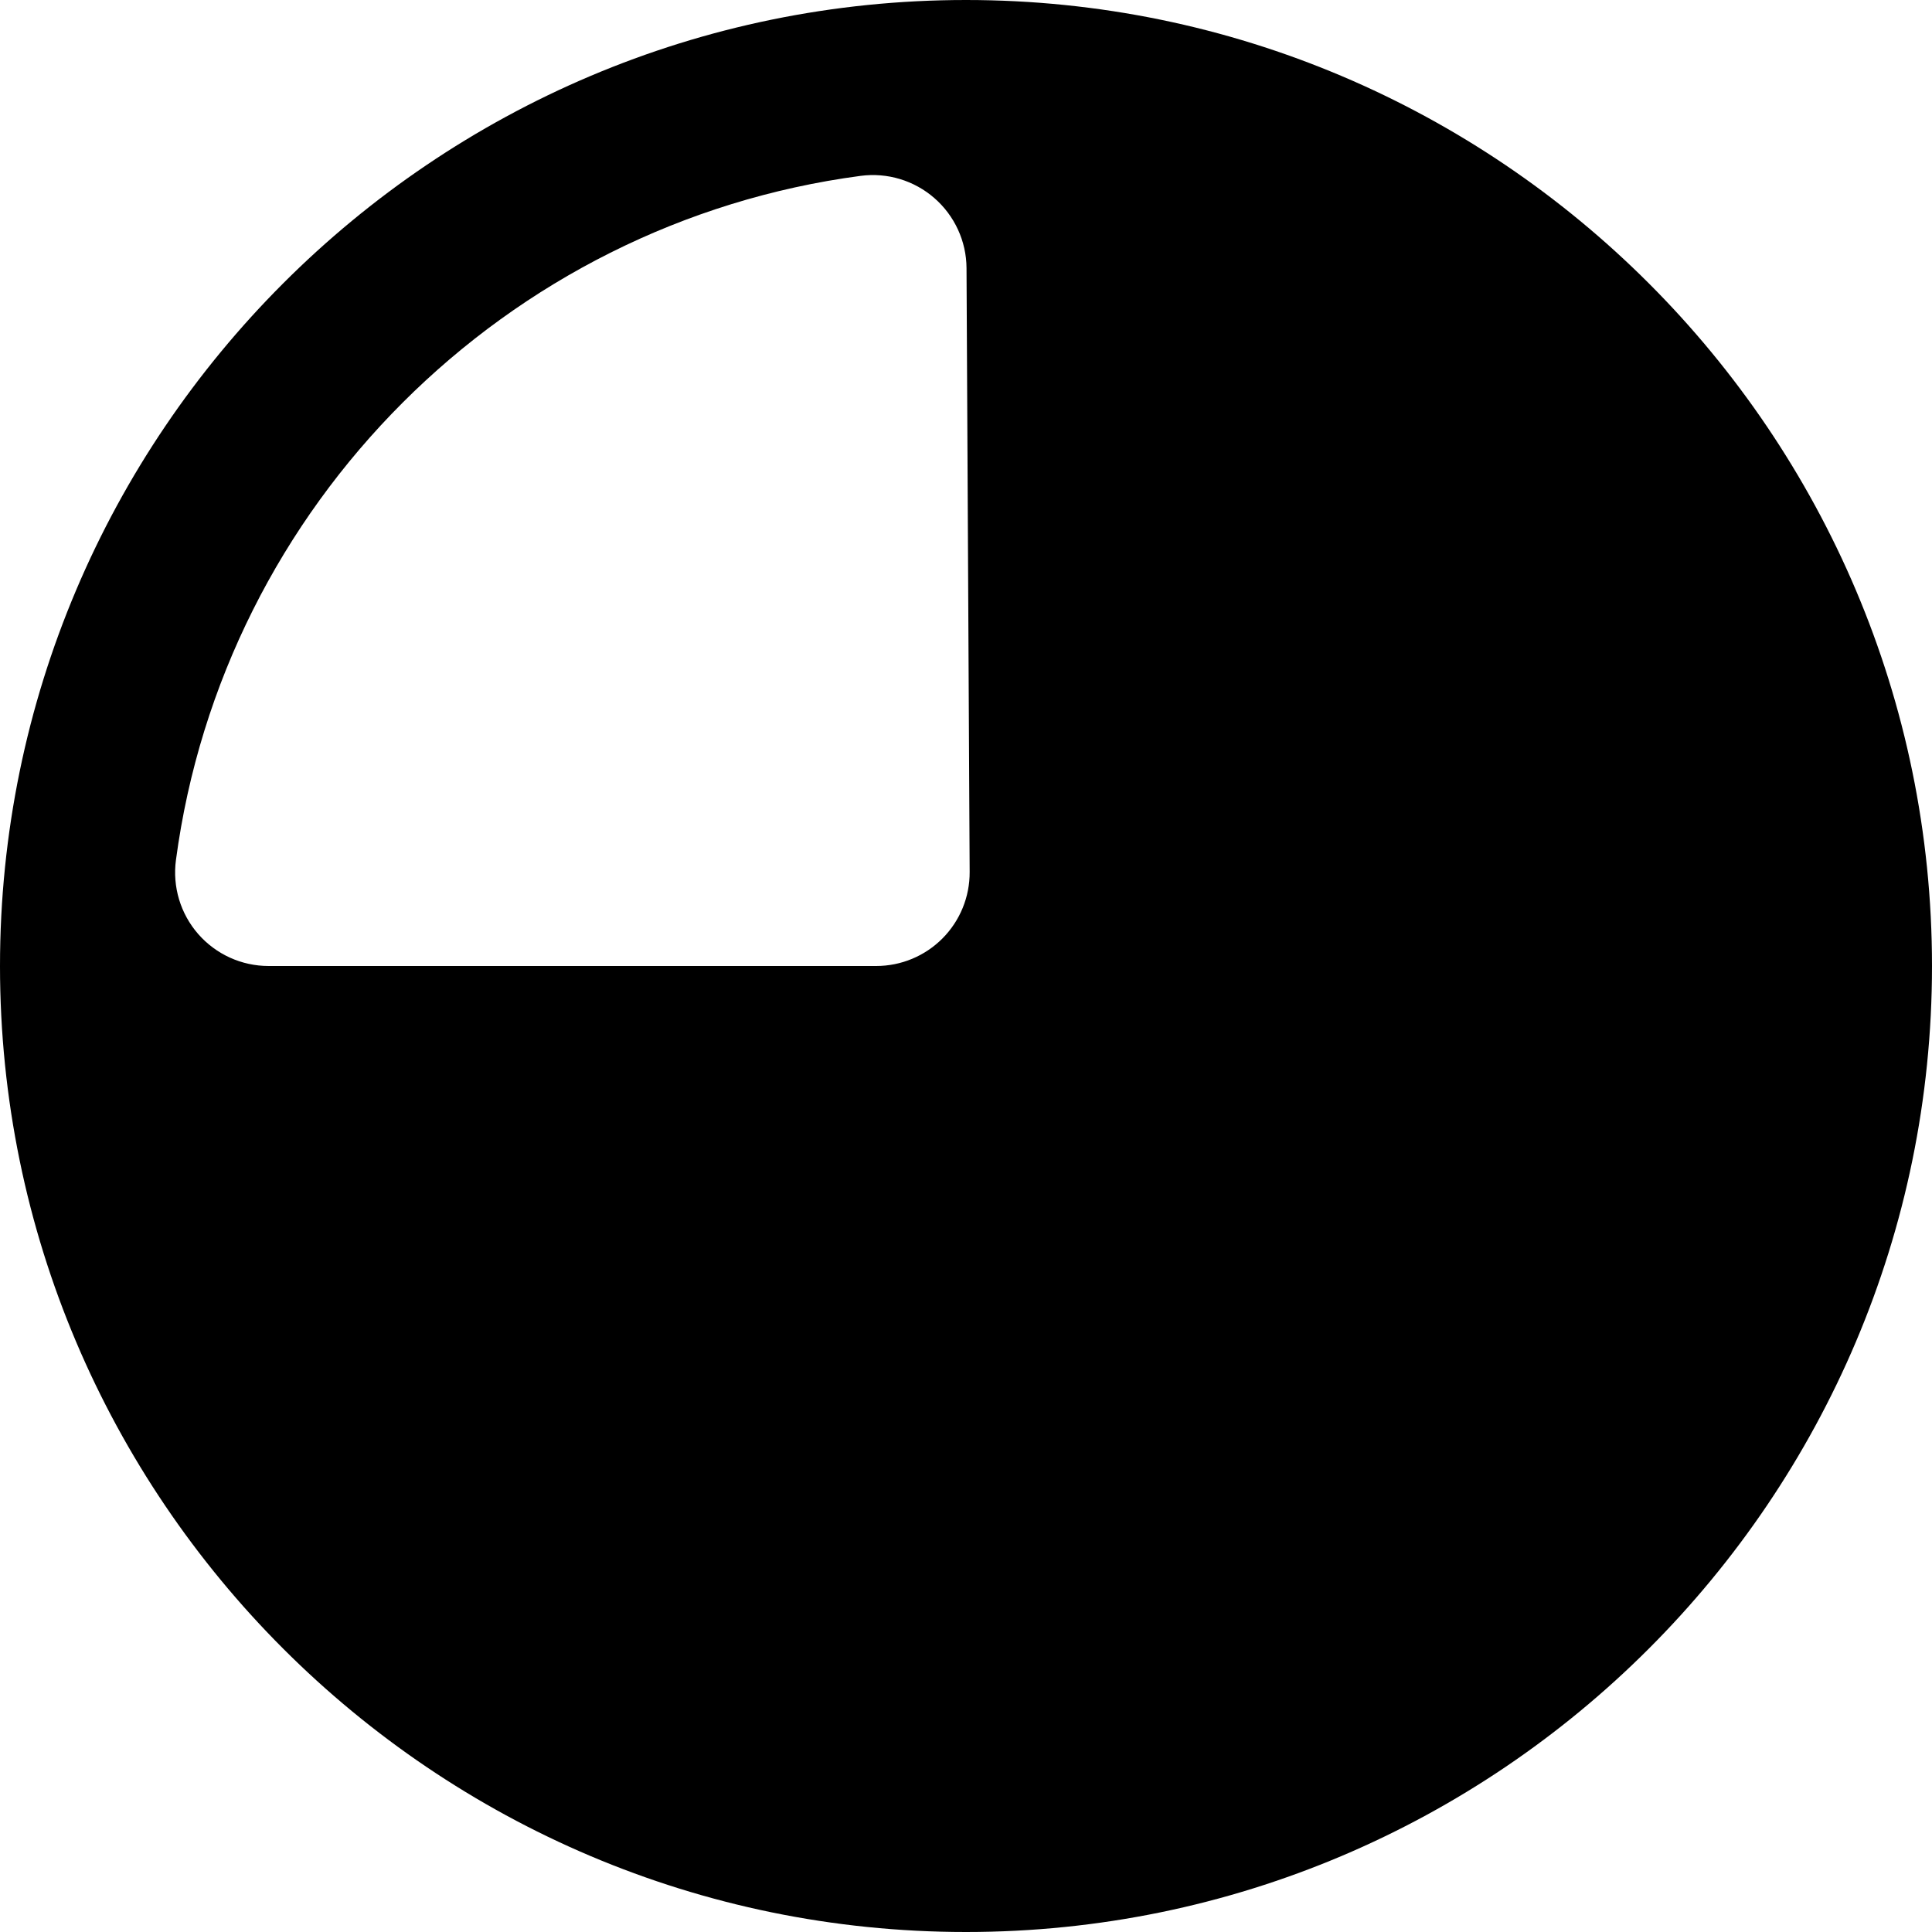
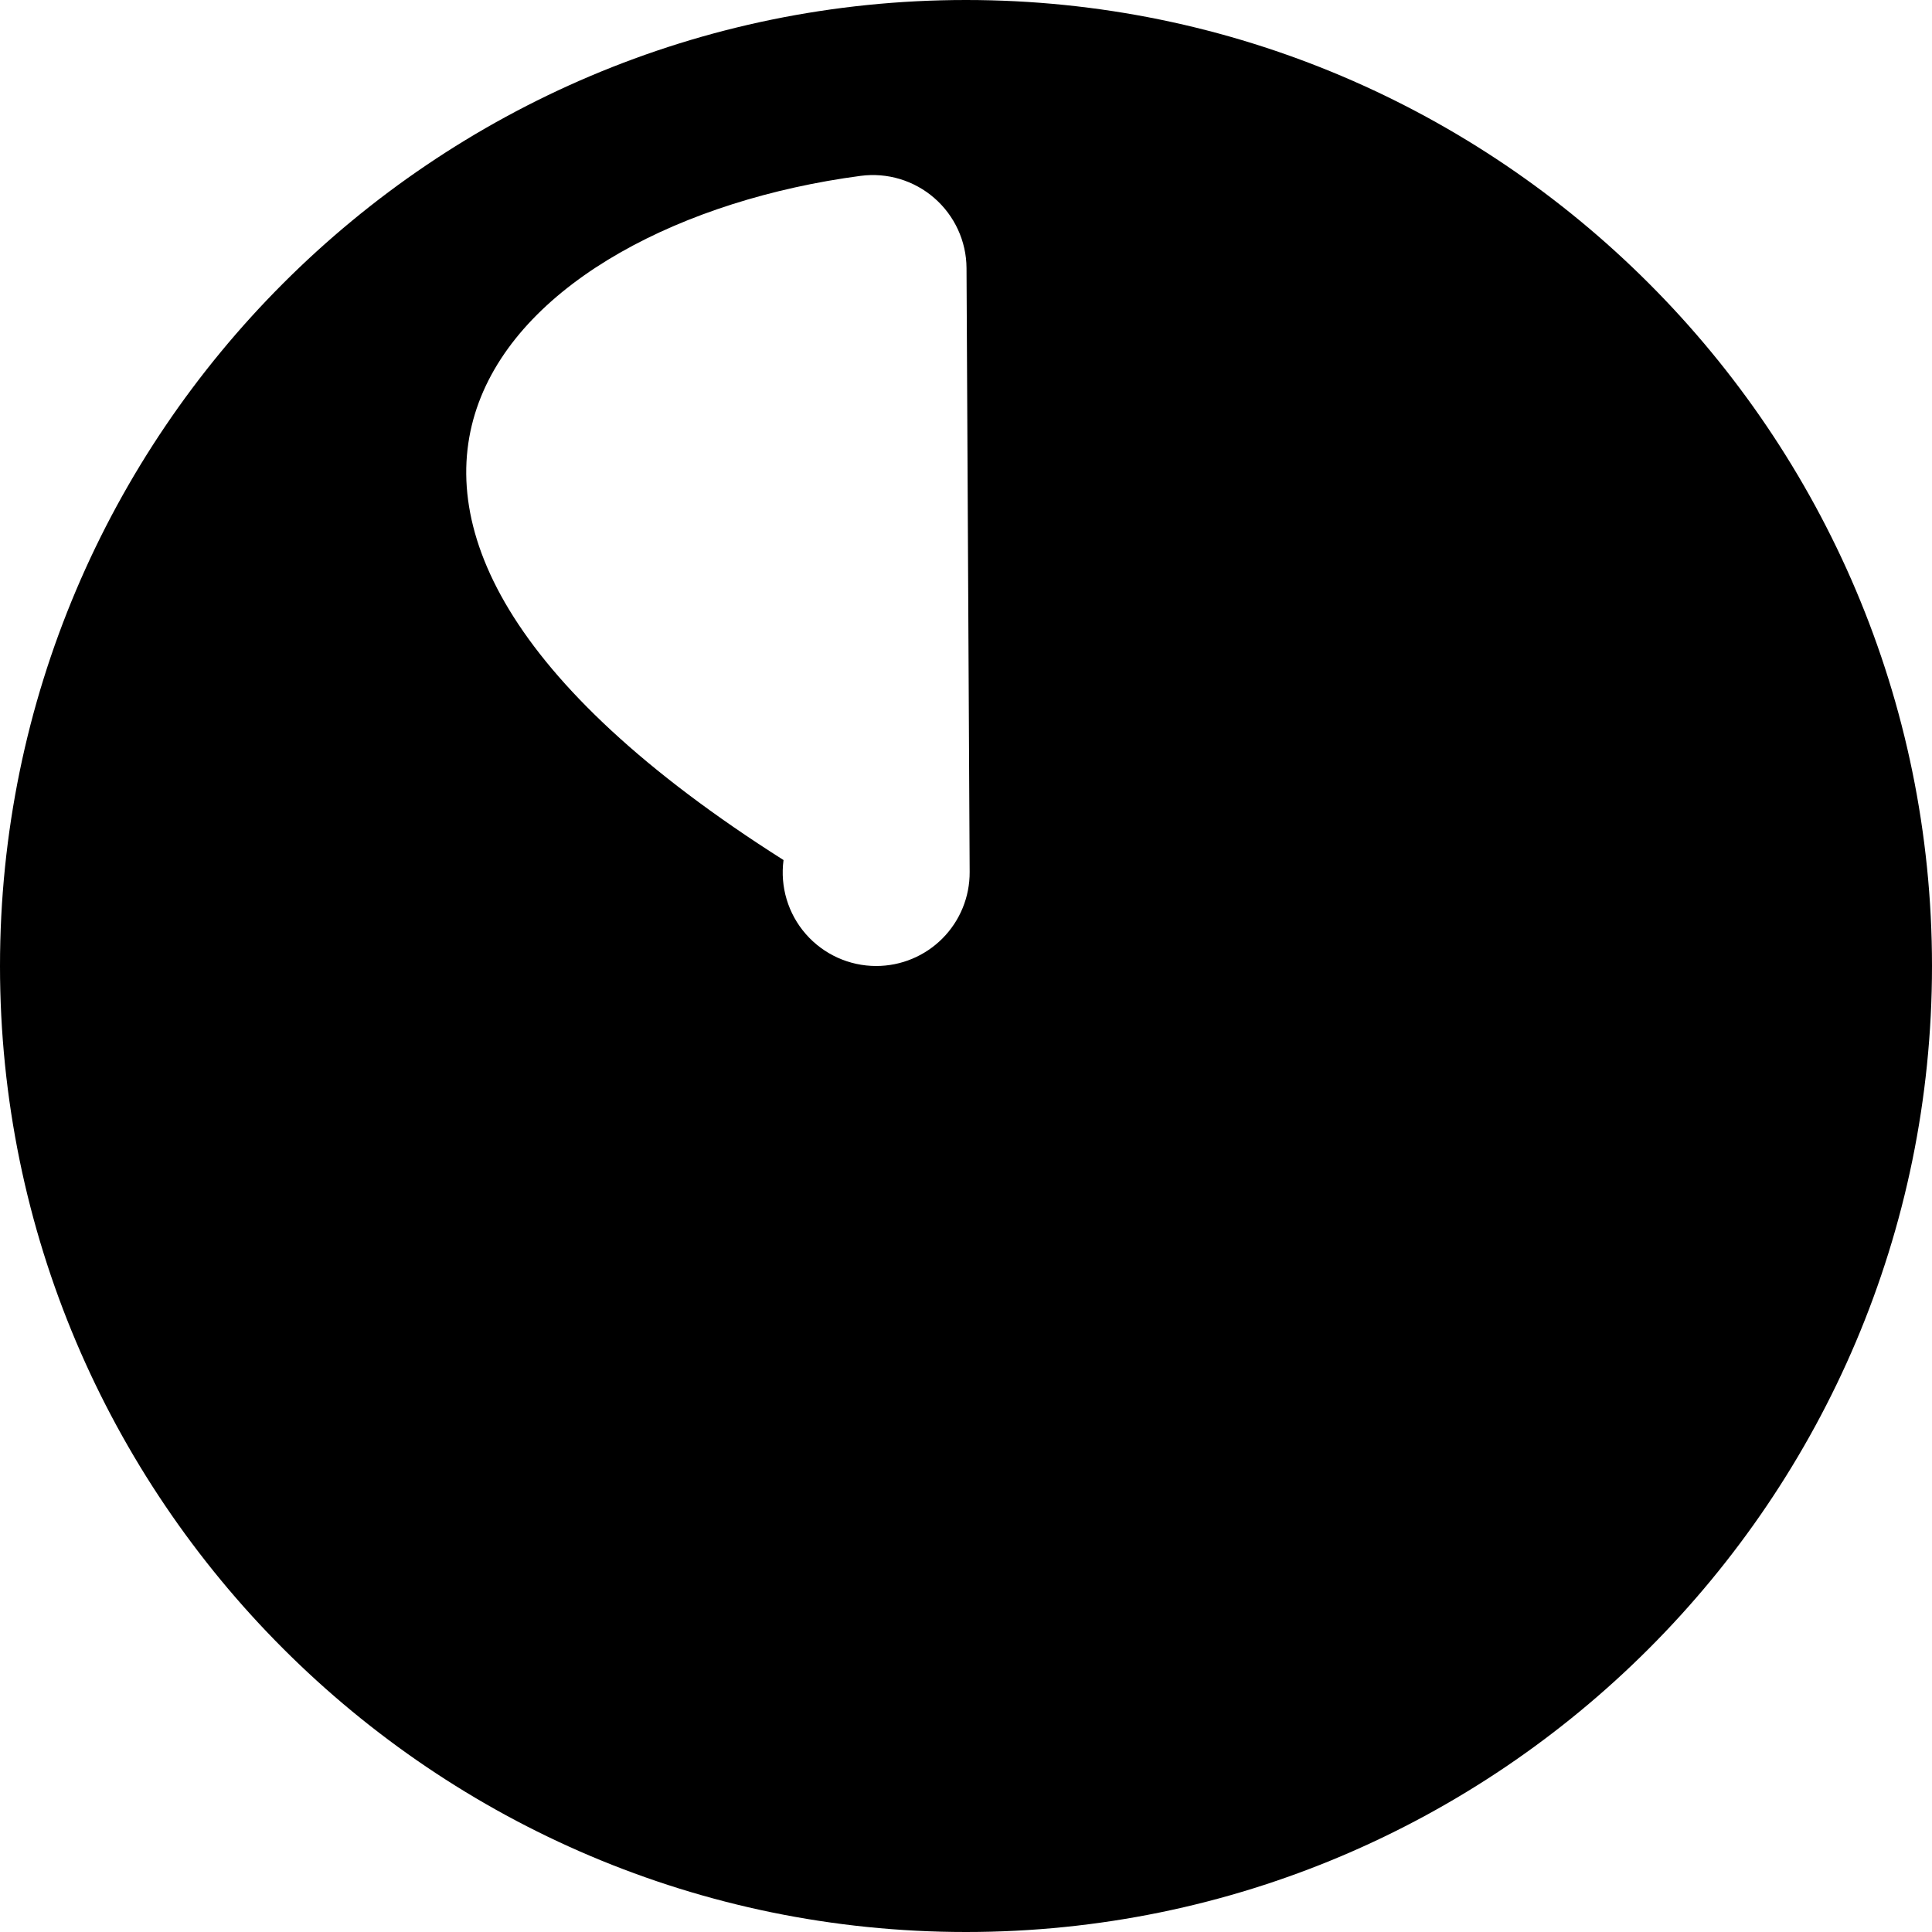
<svg xmlns="http://www.w3.org/2000/svg" version="1.1" id="Capa_1" x="0px" y="0px" viewBox="0 0 285.92 285.92" style="enable-background:new 0 0 285.92 285.92;" xml:space="preserve">
  <g>
-     <path d="M142.96,0C64.132,0,0,64.132,0,142.96s64.132,142.96,142.96,142.96s142.96-64.132,142.96-142.96S221.788,0,142.96,0z    M127.367,26.026c3.939-0.522,7.911,0.676,10.908,3.285c2.997,2.609,4.741,6.383,4.762,10.356l0.464,89.388   c0.019,3.681-1.43,7.218-4.026,9.828c-2.596,2.61-6.126,4.077-9.807,4.077H39.749c-3.991,0-7.787-1.724-10.414-4.728   s-3.825-6.996-3.297-10.952C33.049,74.724,74.799,32.999,127.367,26.026z" />
+     <path d="M142.96,0C64.132,0,0,64.132,0,142.96s64.132,142.96,142.96,142.96s142.96-64.132,142.96-142.96S221.788,0,142.96,0z    M127.367,26.026c3.939-0.522,7.911,0.676,10.908,3.285c2.997,2.609,4.741,6.383,4.762,10.356l0.464,89.388   c0.019,3.681-1.43,7.218-4.026,9.828c-2.596,2.61-6.126,4.077-9.807,4.077c-3.991,0-7.787-1.724-10.414-4.728   s-3.825-6.996-3.297-10.952C33.049,74.724,74.799,32.999,127.367,26.026z" />
  </g>
  <g>
</g>
  <g>
</g>
  <g>
</g>
  <g>
</g>
  <g>
</g>
  <g>
</g>
  <g>
</g>
  <g>
</g>
  <g>
</g>
  <g>
</g>
  <g>
</g>
  <g>
</g>
  <g>
</g>
  <g>
</g>
  <g>
</g>
</svg>